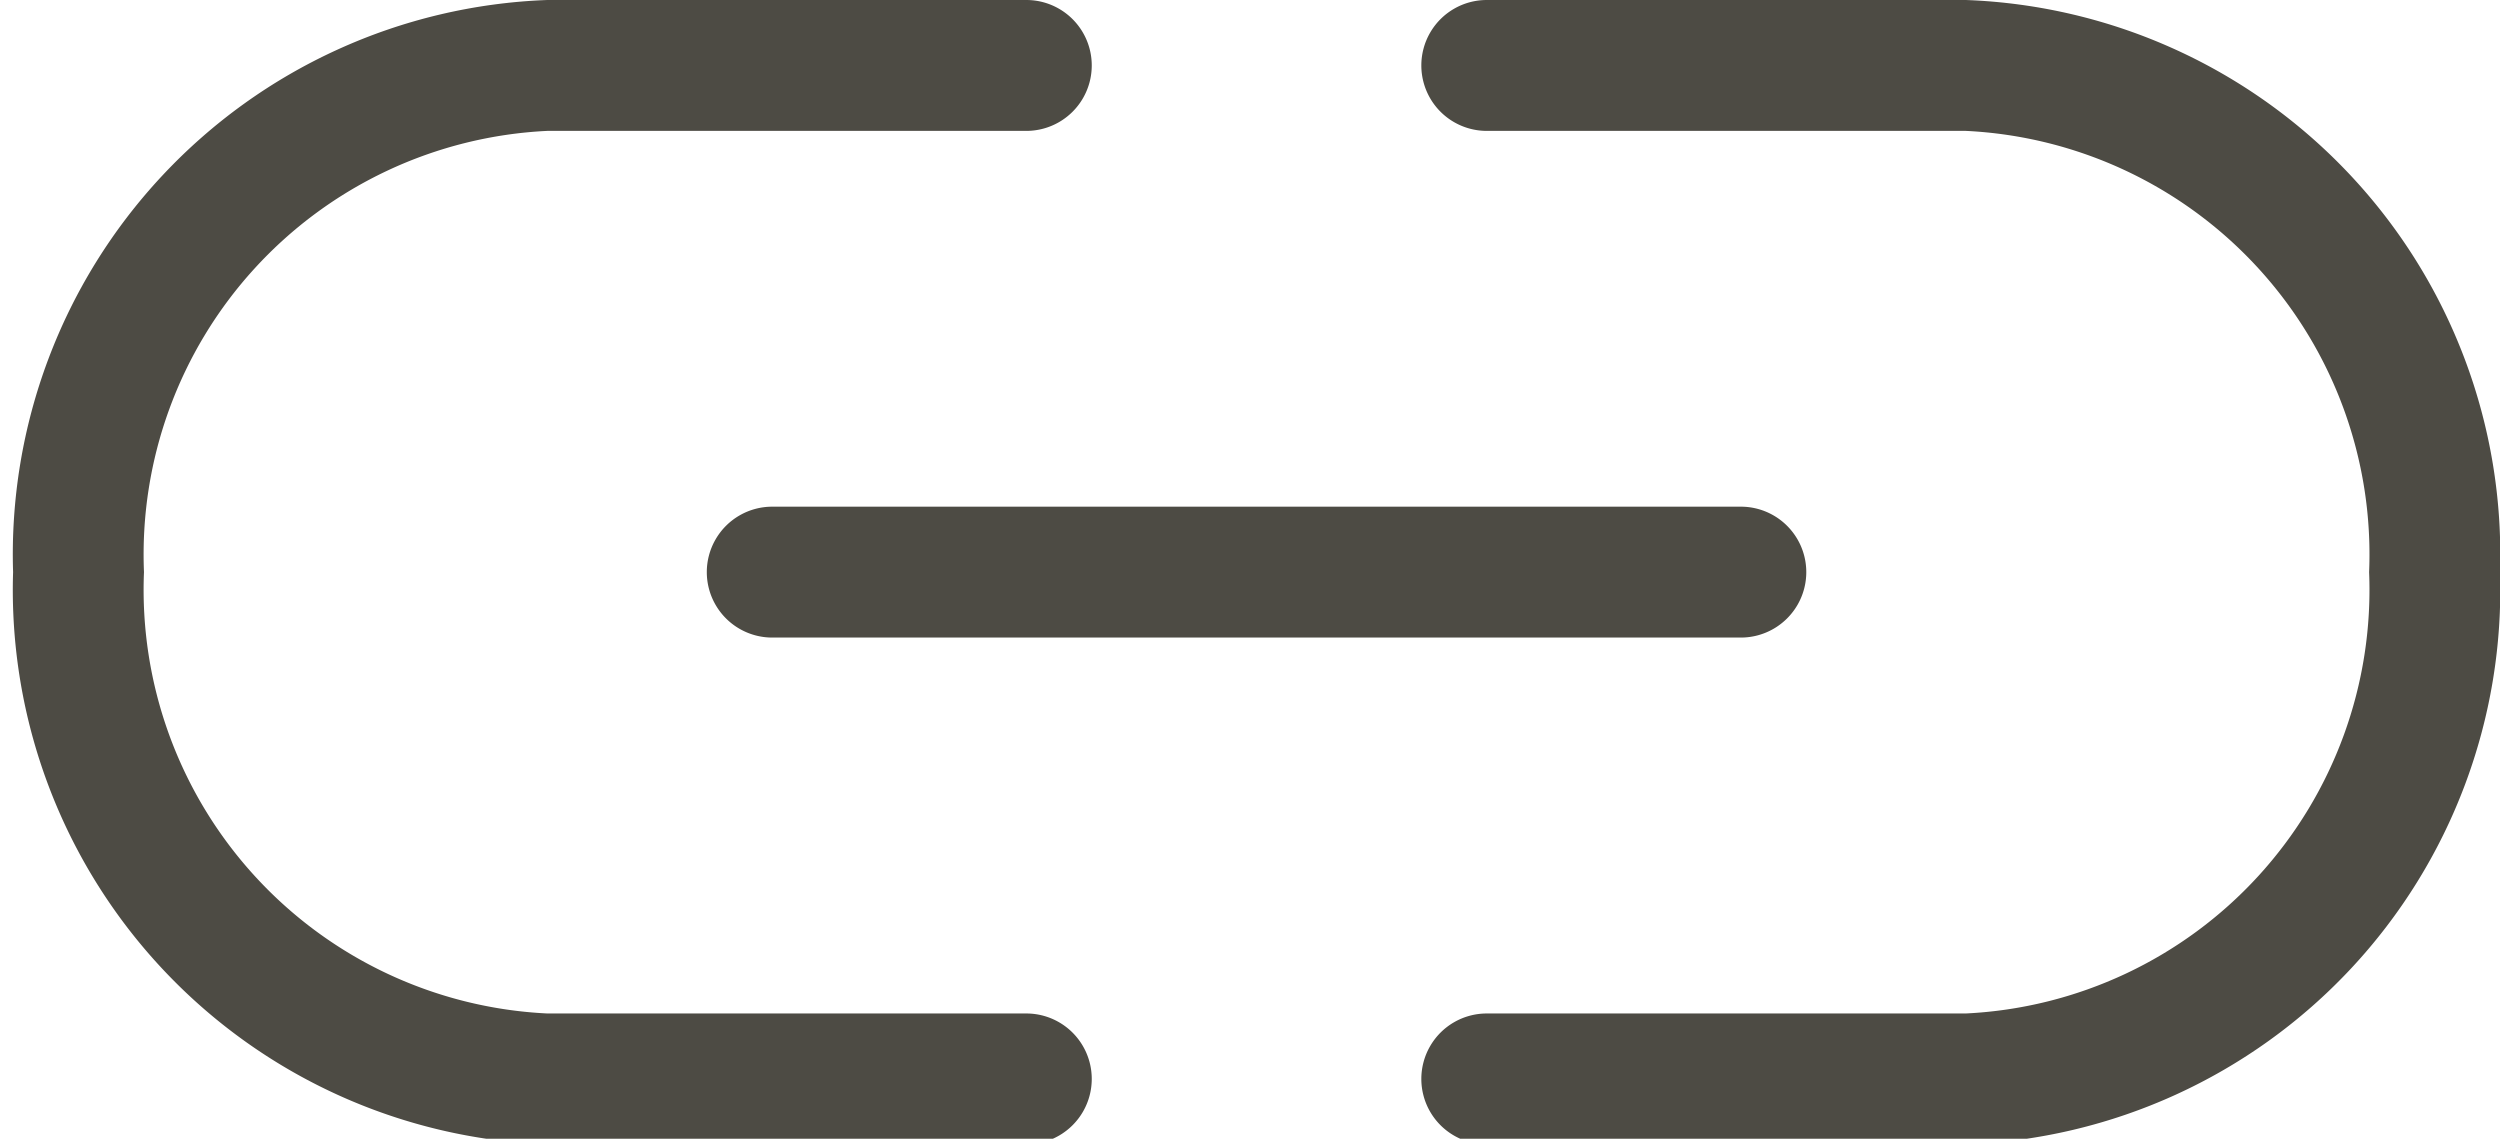
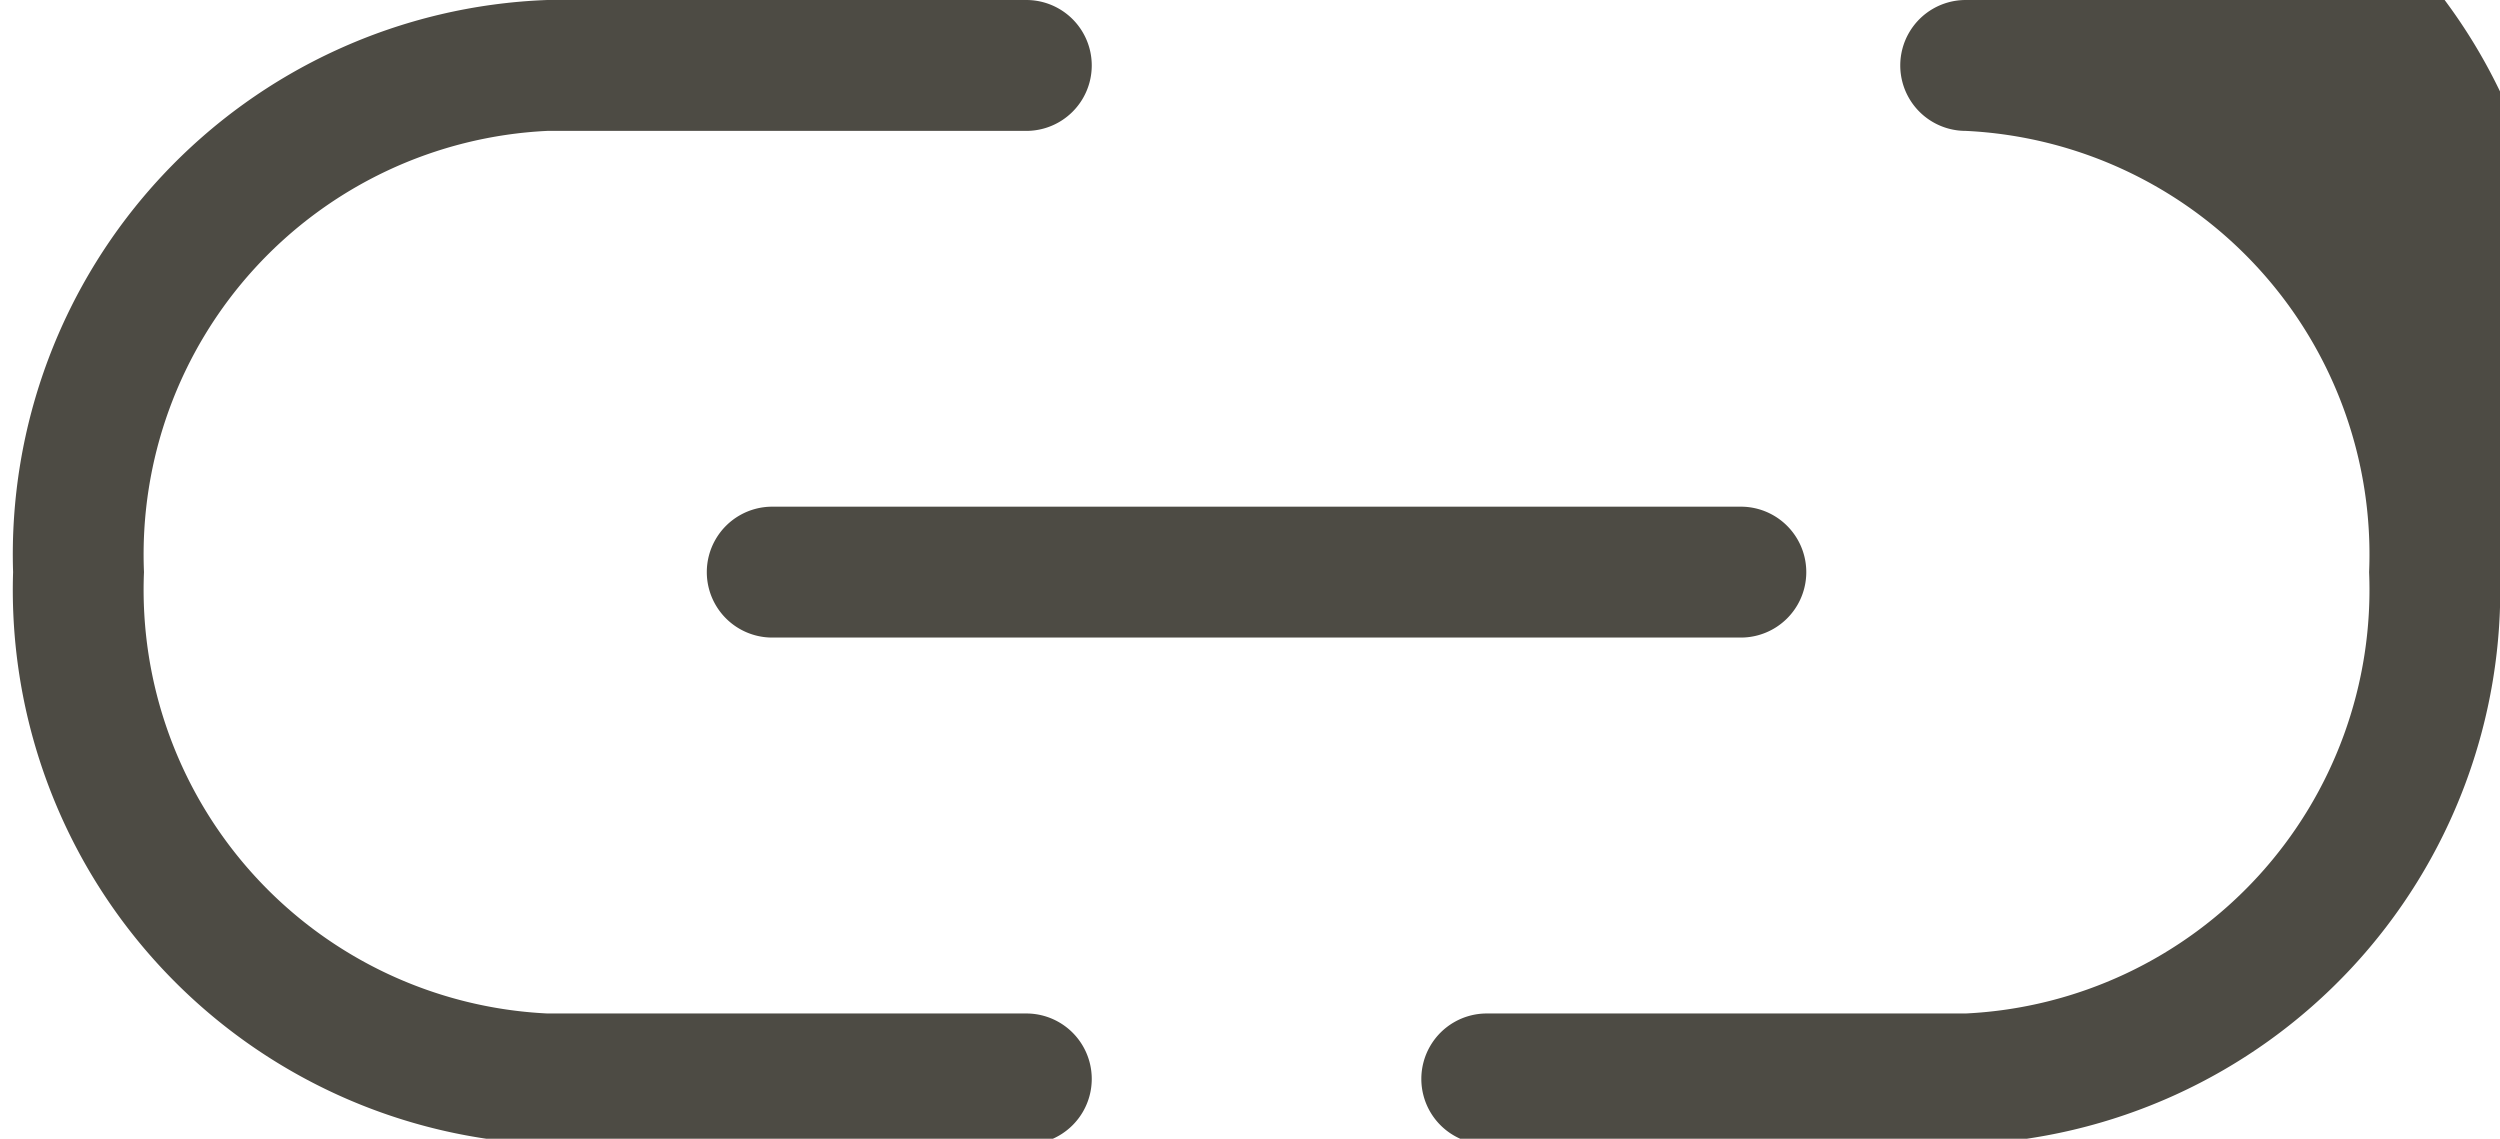
<svg xmlns="http://www.w3.org/2000/svg" fill="#4d4b44" height="8.7" preserveAspectRatio="xMidYMid meet" version="1" viewBox="-0.1 -0.0 19.1 8.7" width="19.1" zoomAndPan="magnify">
  <g data-name="Layer 2">
    <g data-name="Layer 1" id="change1_1">
-       <path d="M14.918,8.743H11.259a.5.5,0,0,1,0-1h3.659A3.241,3.241,0,0,0,18,4.371,3.24,3.24,0,0,0,14.918,1H11.259a.5.5,0,0,1,0-1h3.659A4.239,4.239,0,0,1,19,4.371,4.239,4.239,0,0,1,14.918,8.743Zm-7.177,0H4.082A4.239,4.239,0,0,1,0,4.371,4.239,4.239,0,0,1,4.082,0H7.741a.5.5,0,0,1,0,1H4.082A3.24,3.24,0,0,0,1,4.371,3.241,3.241,0,0,0,4.082,7.743H7.741a.5.5,0,0,1,0,1ZM13.2,4.871H5.8a.5.5,0,0,1,0-1H13.2a.5.5,0,0,1,0,1Z" fill="inherit" />
+       <path d="M14.918,8.743H11.259a.5.5,0,0,1,0-1h3.659A3.241,3.241,0,0,0,18,4.371,3.24,3.24,0,0,0,14.918,1a.5.5,0,0,1,0-1h3.659A4.239,4.239,0,0,1,19,4.371,4.239,4.239,0,0,1,14.918,8.743Zm-7.177,0H4.082A4.239,4.239,0,0,1,0,4.371,4.239,4.239,0,0,1,4.082,0H7.741a.5.5,0,0,1,0,1H4.082A3.24,3.24,0,0,0,1,4.371,3.241,3.241,0,0,0,4.082,7.743H7.741a.5.5,0,0,1,0,1ZM13.2,4.871H5.8a.5.5,0,0,1,0-1H13.2a.5.5,0,0,1,0,1Z" fill="inherit" />
    </g>
  </g>
</svg>